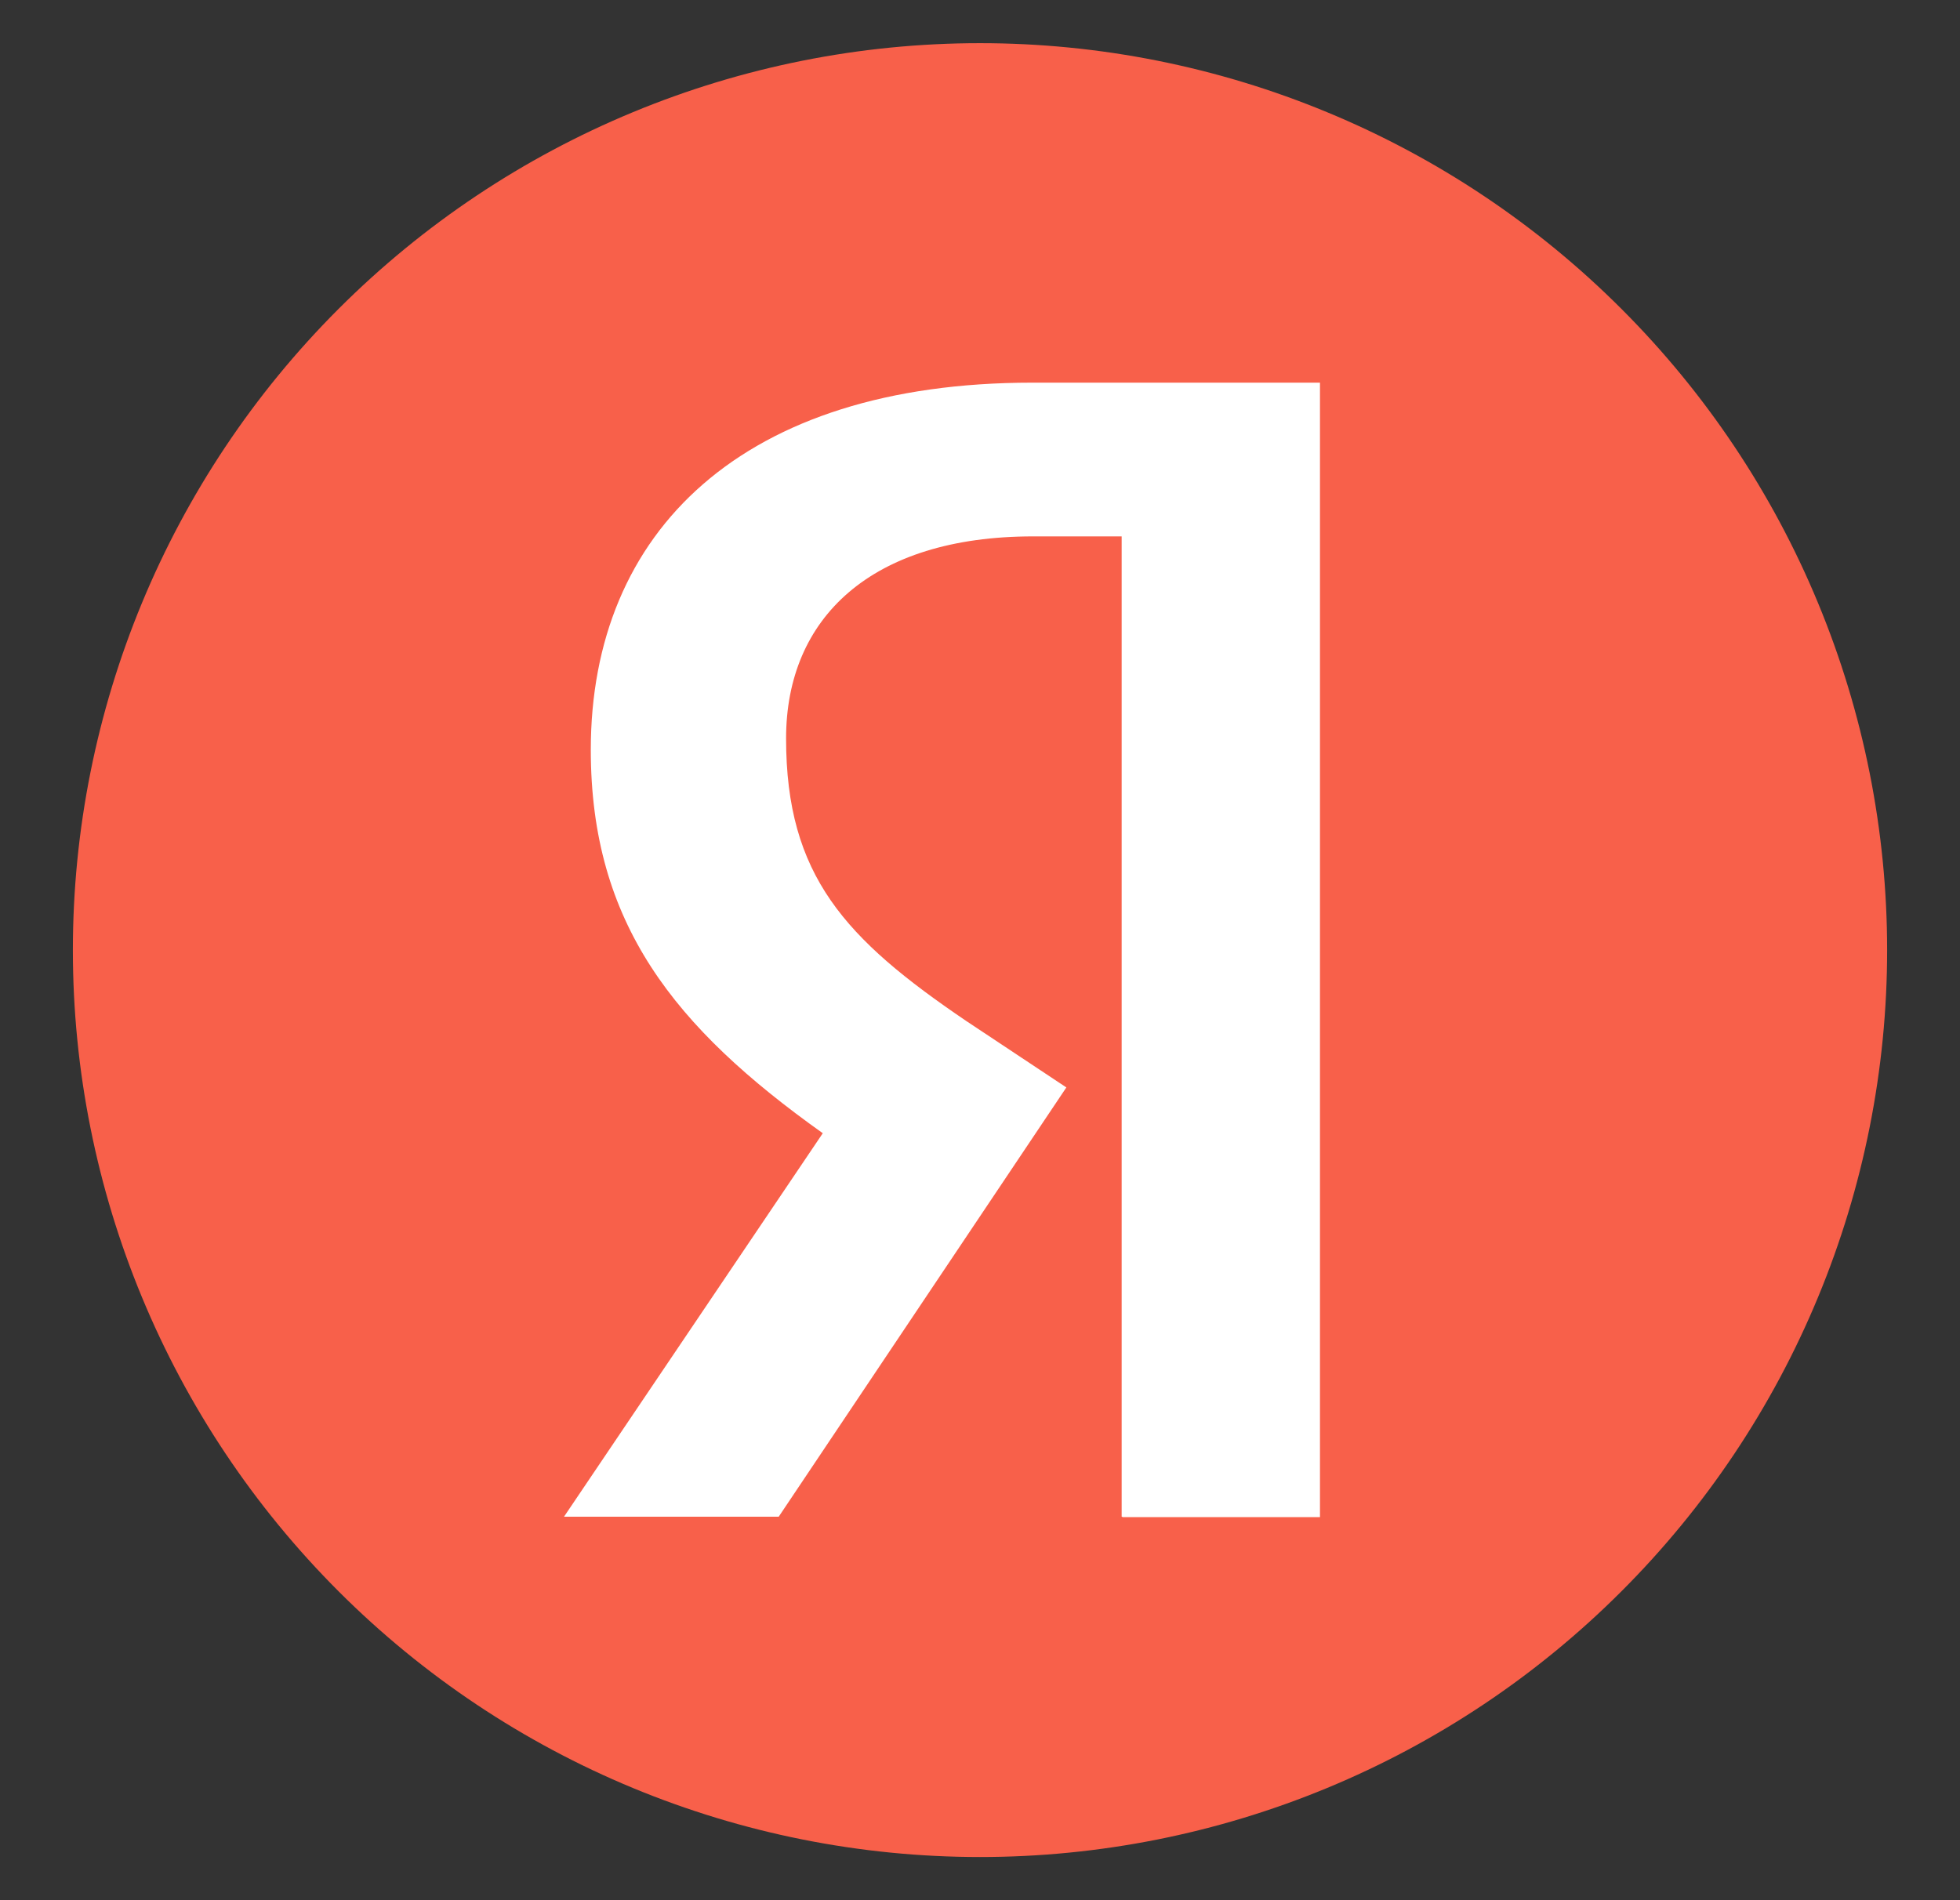
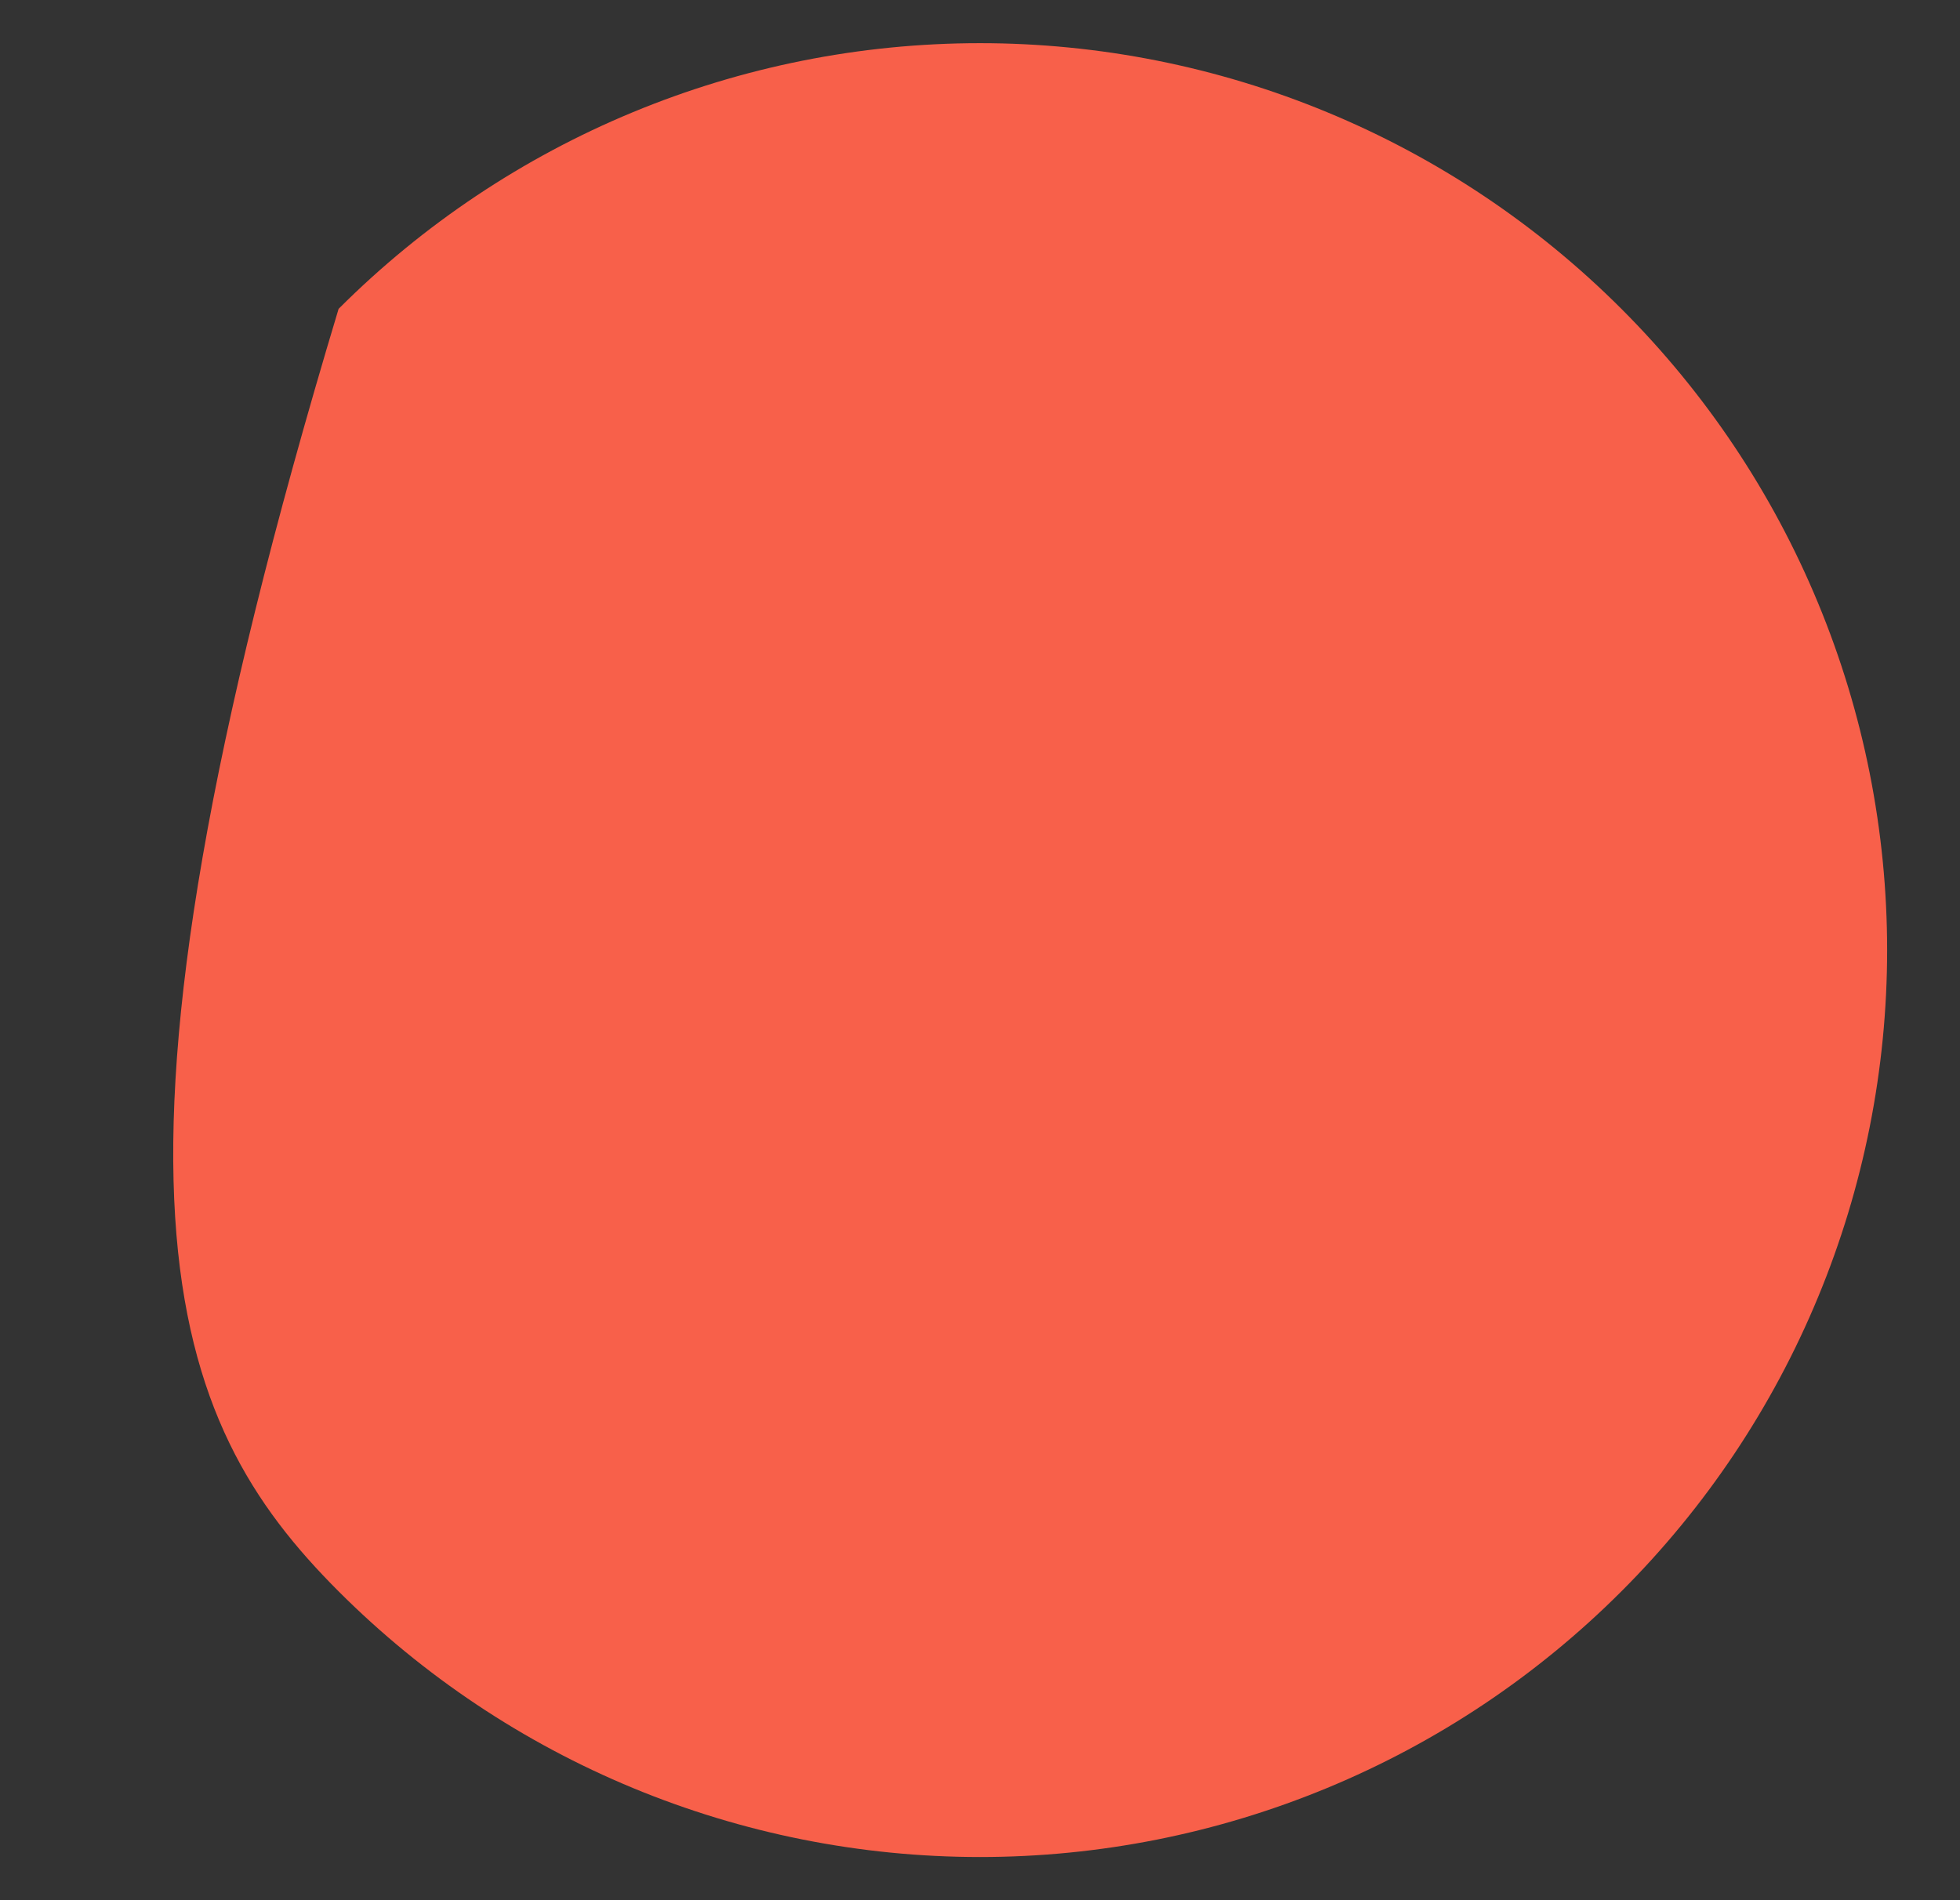
<svg xmlns="http://www.w3.org/2000/svg" width="33" height="32" viewBox="0 0 33 32" fill="none">
  <rect x="0" y="0" width="33" height="32" fill="#333333" stroke="none" />
-   <path d="M16.5 31.273C18.506 31.273 20.492 30.878 22.345 30.11C24.198 29.343 25.881 28.218 27.299 26.799C28.718 25.381 29.843 23.698 30.61 21.845C31.378 19.992 31.773 18.006 31.773 16C31.773 13.994 31.378 12.008 30.61 10.155C29.843 8.302 28.718 6.619 27.299 5.201C25.881 3.782 24.198 2.657 22.345 1.89C20.492 1.122 18.506 0.727 16.5 0.727C12.449 0.727 8.565 2.336 5.701 5.201C2.836 8.065 1.227 11.949 1.227 16C1.227 20.051 2.836 23.935 5.701 26.799C8.565 29.664 12.449 31.273 16.5 31.273Z" fill="#F8604A" />
-   <path d="M18.9 25.549H22.224V6.444H17.38C12.507 6.444 9.947 8.945 9.947 12.626C9.947 15.549 11.351 17.302 13.853 19.084L9.496 25.542H13.111L17.954 18.313L16.267 17.193C14.231 15.811 13.235 14.749 13.235 12.436C13.235 10.407 14.667 9.033 17.395 9.033H18.885V25.542H18.893L18.9 25.549Z" fill="white" />
+   <path d="M16.5 31.273C18.506 31.273 20.492 30.878 22.345 30.11C24.198 29.343 25.881 28.218 27.299 26.799C28.718 25.381 29.843 23.698 30.61 21.845C31.378 19.992 31.773 18.006 31.773 16C31.773 13.994 31.378 12.008 30.61 10.155C29.843 8.302 28.718 6.619 27.299 5.201C25.881 3.782 24.198 2.657 22.345 1.89C20.492 1.122 18.506 0.727 16.5 0.727C12.449 0.727 8.565 2.336 5.701 5.201C1.227 20.051 2.836 23.935 5.701 26.799C8.565 29.664 12.449 31.273 16.5 31.273Z" fill="#F8604A" />
</svg>